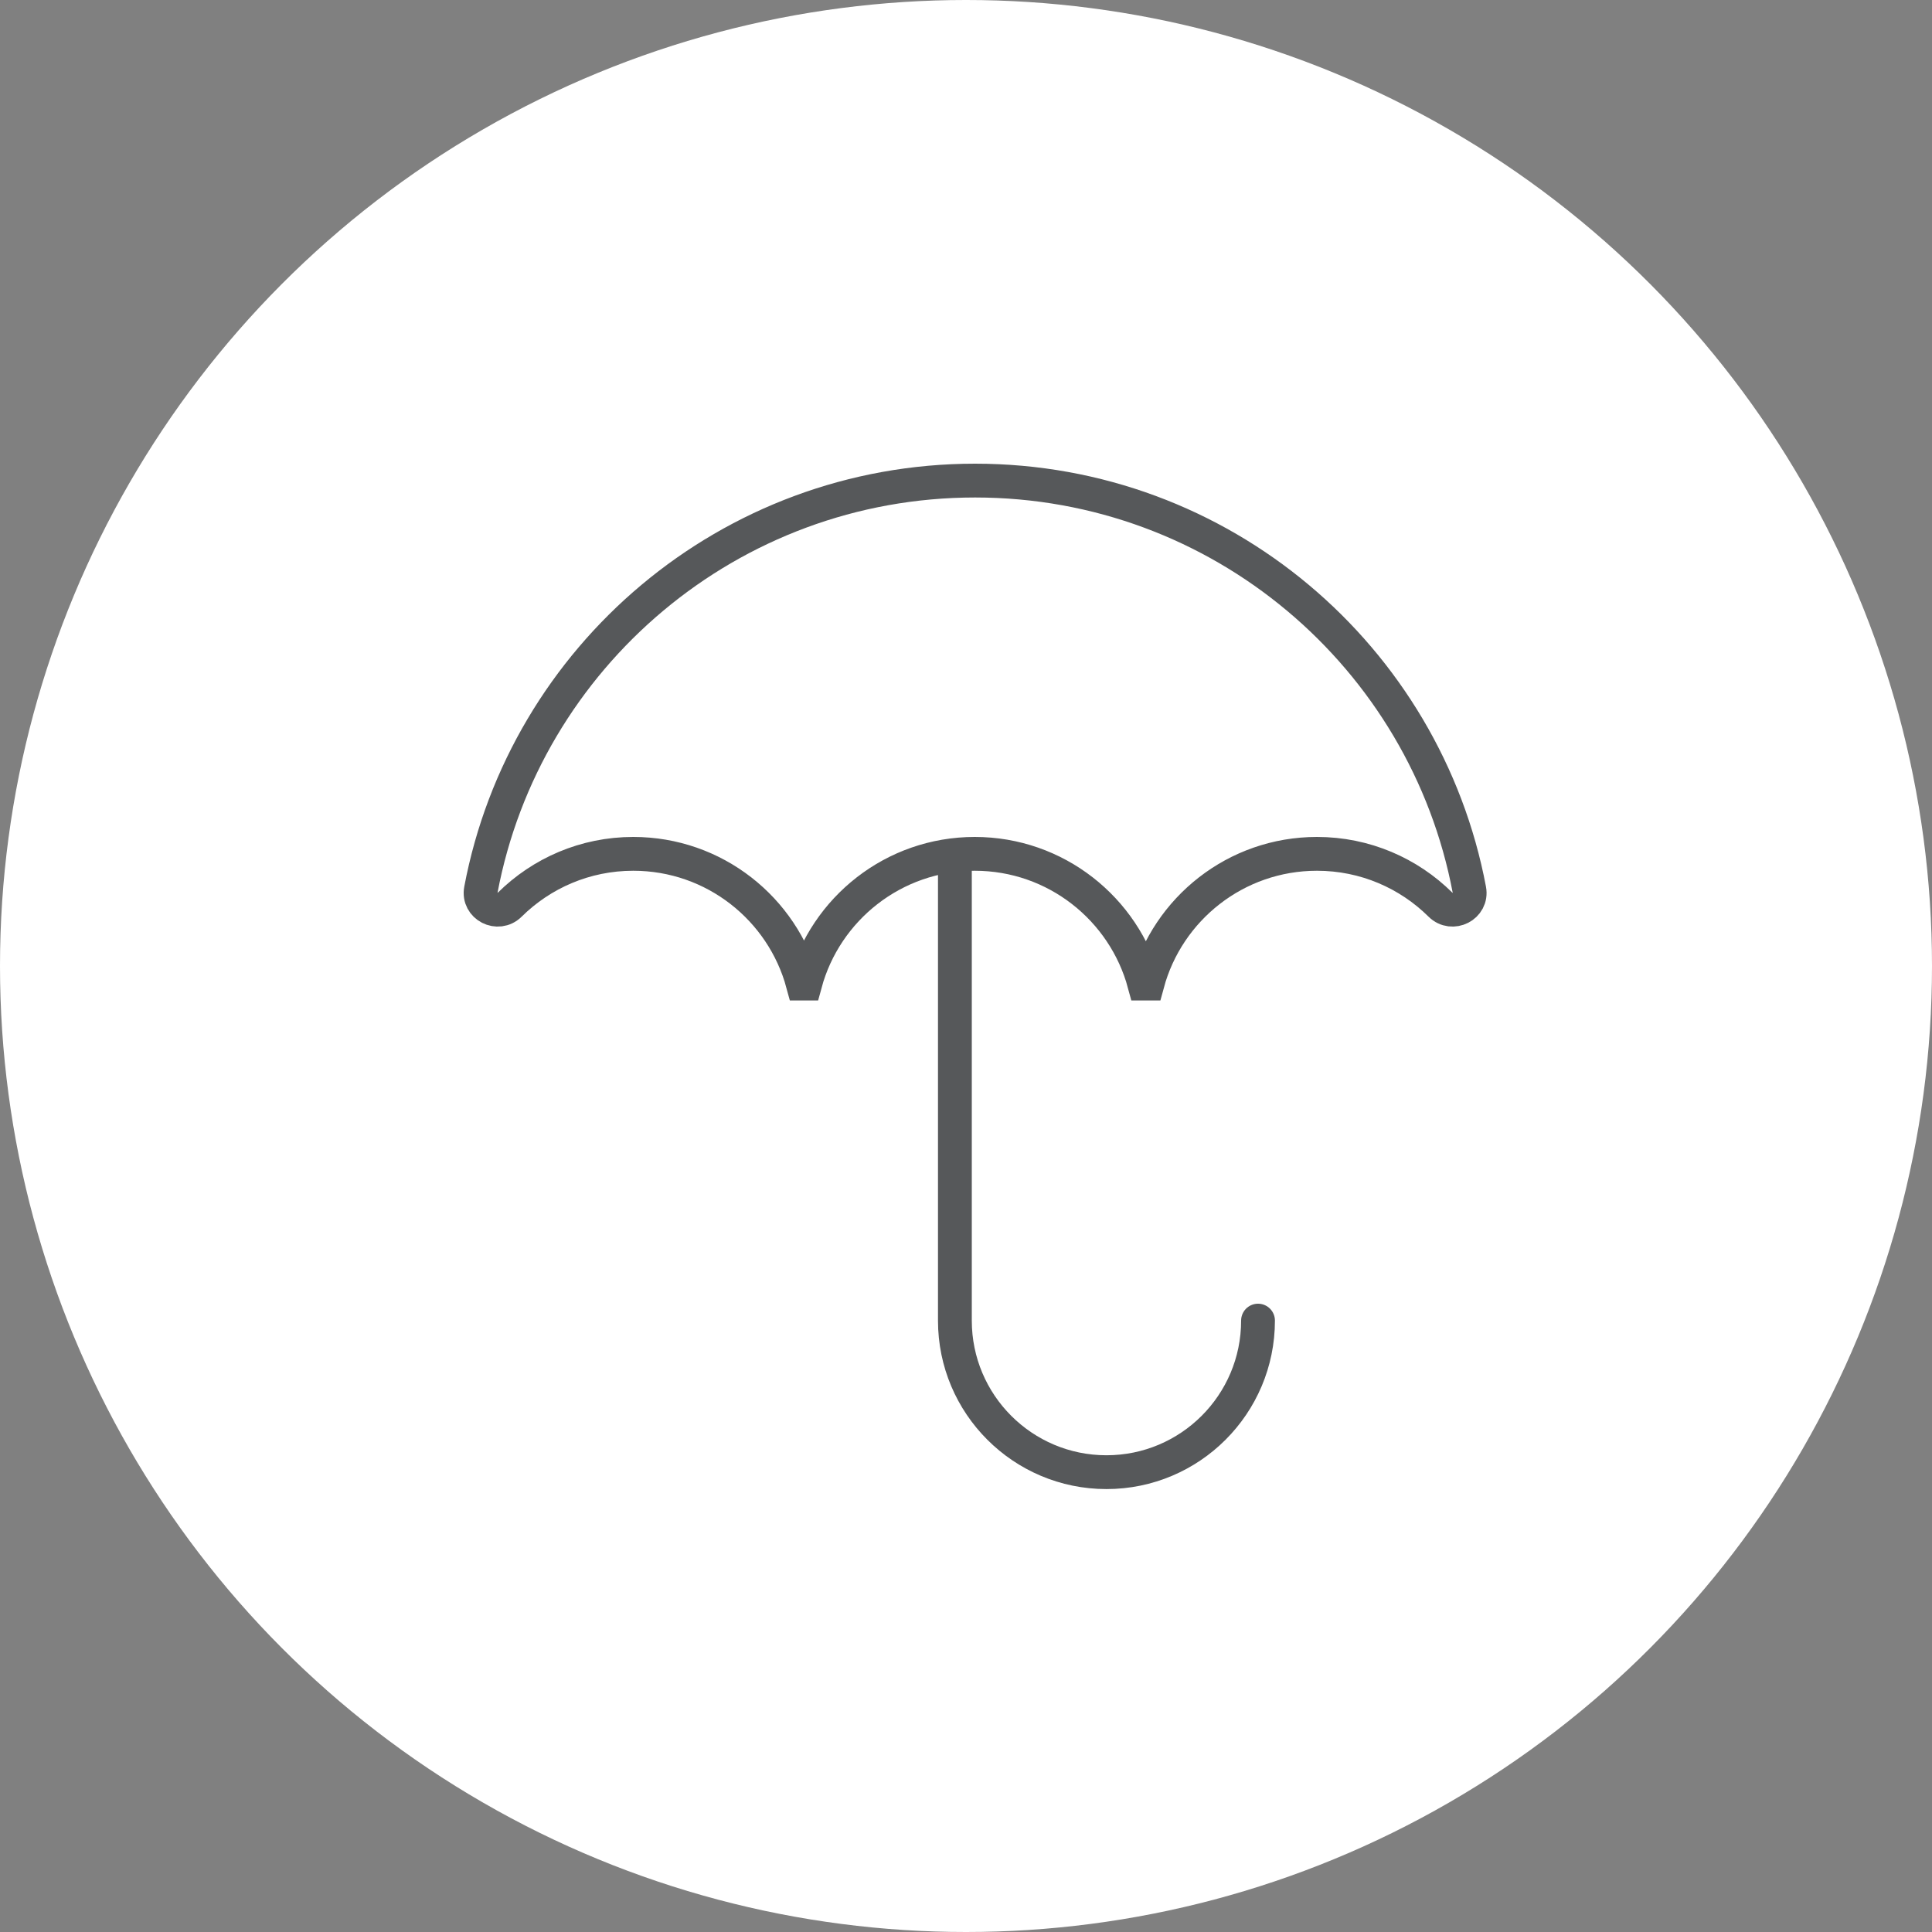
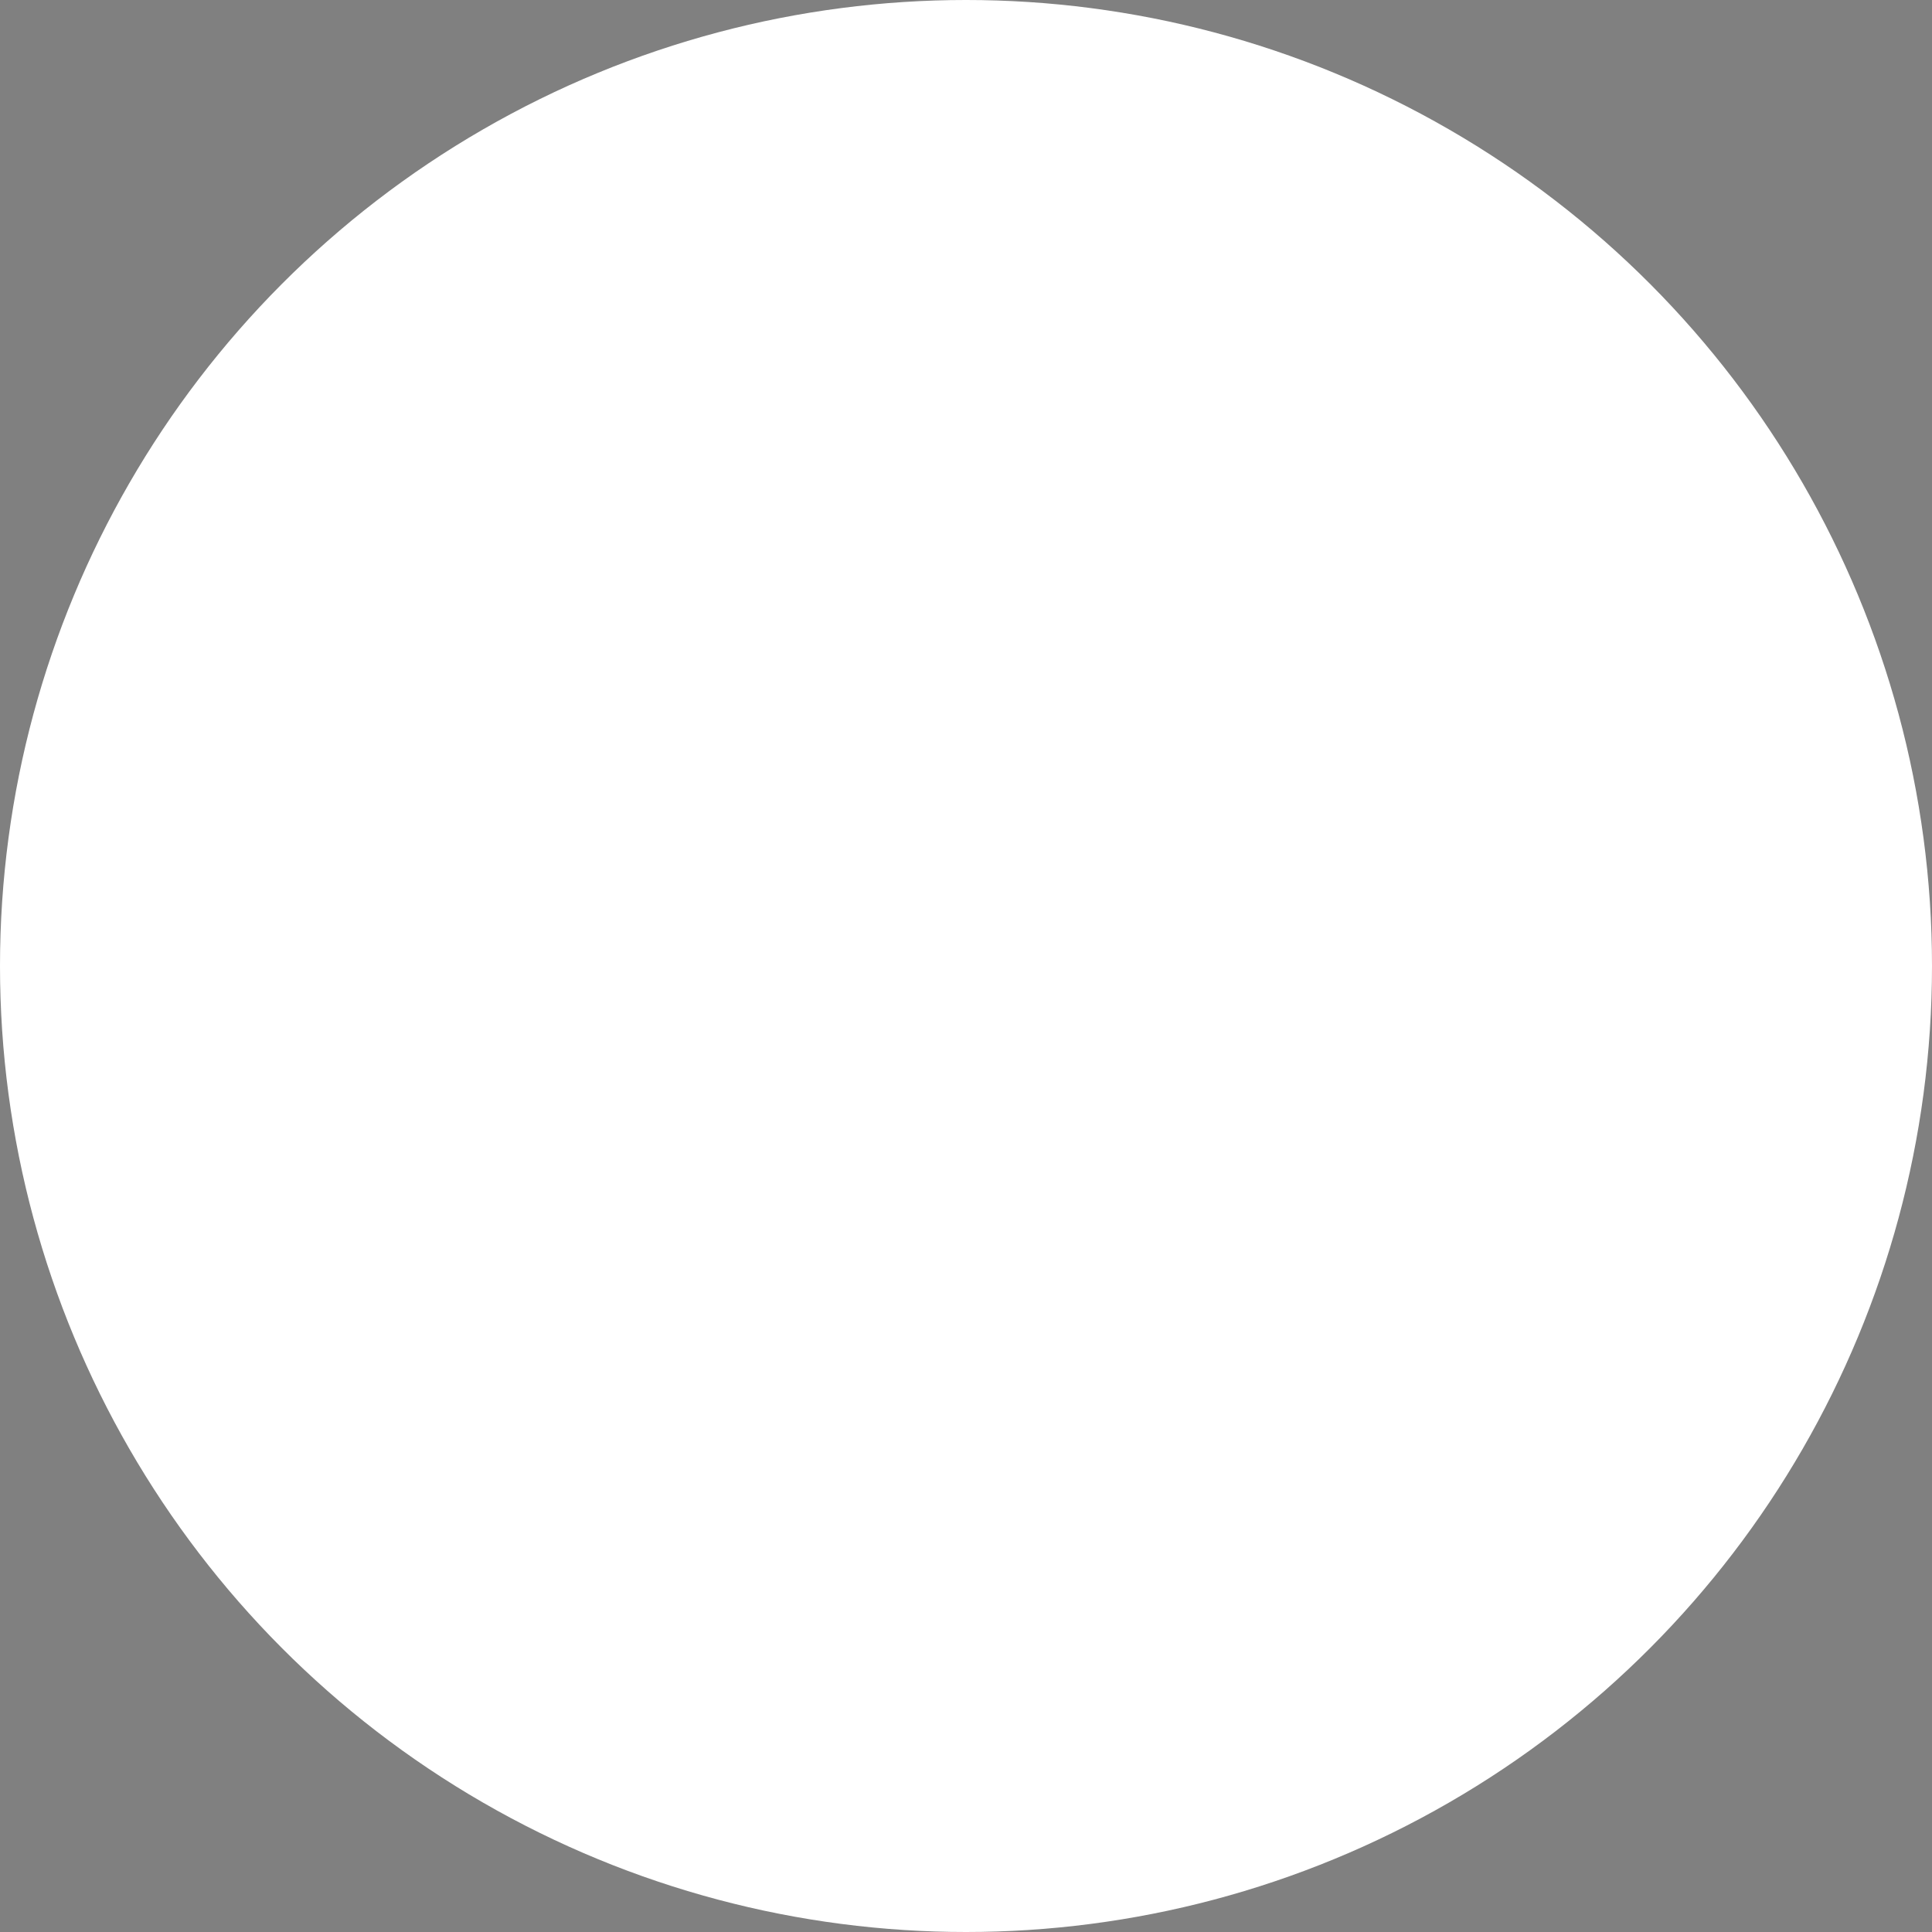
<svg xmlns="http://www.w3.org/2000/svg" width="100px" height="100px" viewBox="0 0 100 100" version="1.1">
  <rect x="0" y="0" width="100" height="100" fill="#808080" stroke="none" />
  <title>life-accident-plans-icon</title>
  <g id="WORK" stroke="none" stroke-width="1" fill="none" fill-rule="evenodd">
    <g id="Pantex-Culture" transform="translate(-1121, -6251)">
      <g id="life-accident-plans-icon" transform="translate(1121, 6251)">
        <circle id="Oval-Copy-16" fill="#FFFFFF" cx="50" cy="50" r="50" />
        <g id="Group-5" transform="translate(24, 24)" stroke="#56585A" stroke-linecap="round" stroke-width="1.75">
-           <path d="M8.778,20.195 C12.976,20.195 16.508,23.041 17.552,26.908 L17.677,26.908 C18.724,23.041 22.256,20.195 26.453,20.195 C30.649,20.195 34.181,23.041 35.227,26.908 L35.392,26.908 C36.437,23.041 39.968,20.195 44.166,20.195 C46.658,20.195 48.916,21.199 50.556,22.824 C51.17,23.431 52.214,22.901 52.053,22.052 C49.779,9.996 39.191,0.875 26.471,0.875 C13.755,0.875 3.167,9.996 0.891,22.052 C0.732,22.901 1.774,23.431 2.386,22.824 C4.029,21.199 6.285,20.195 8.778,20.195 Z" id="Stroke-1" />
-           <path d="M41.115,44.354 C41.115,48.686 37.602,52.199 33.27,52.199 C28.938,52.199 25.425,48.686 25.425,44.354 L25.425,20.417" id="Stroke-3" />
-         </g>
+           </g>
      </g>
    </g>
  </g>
</svg>